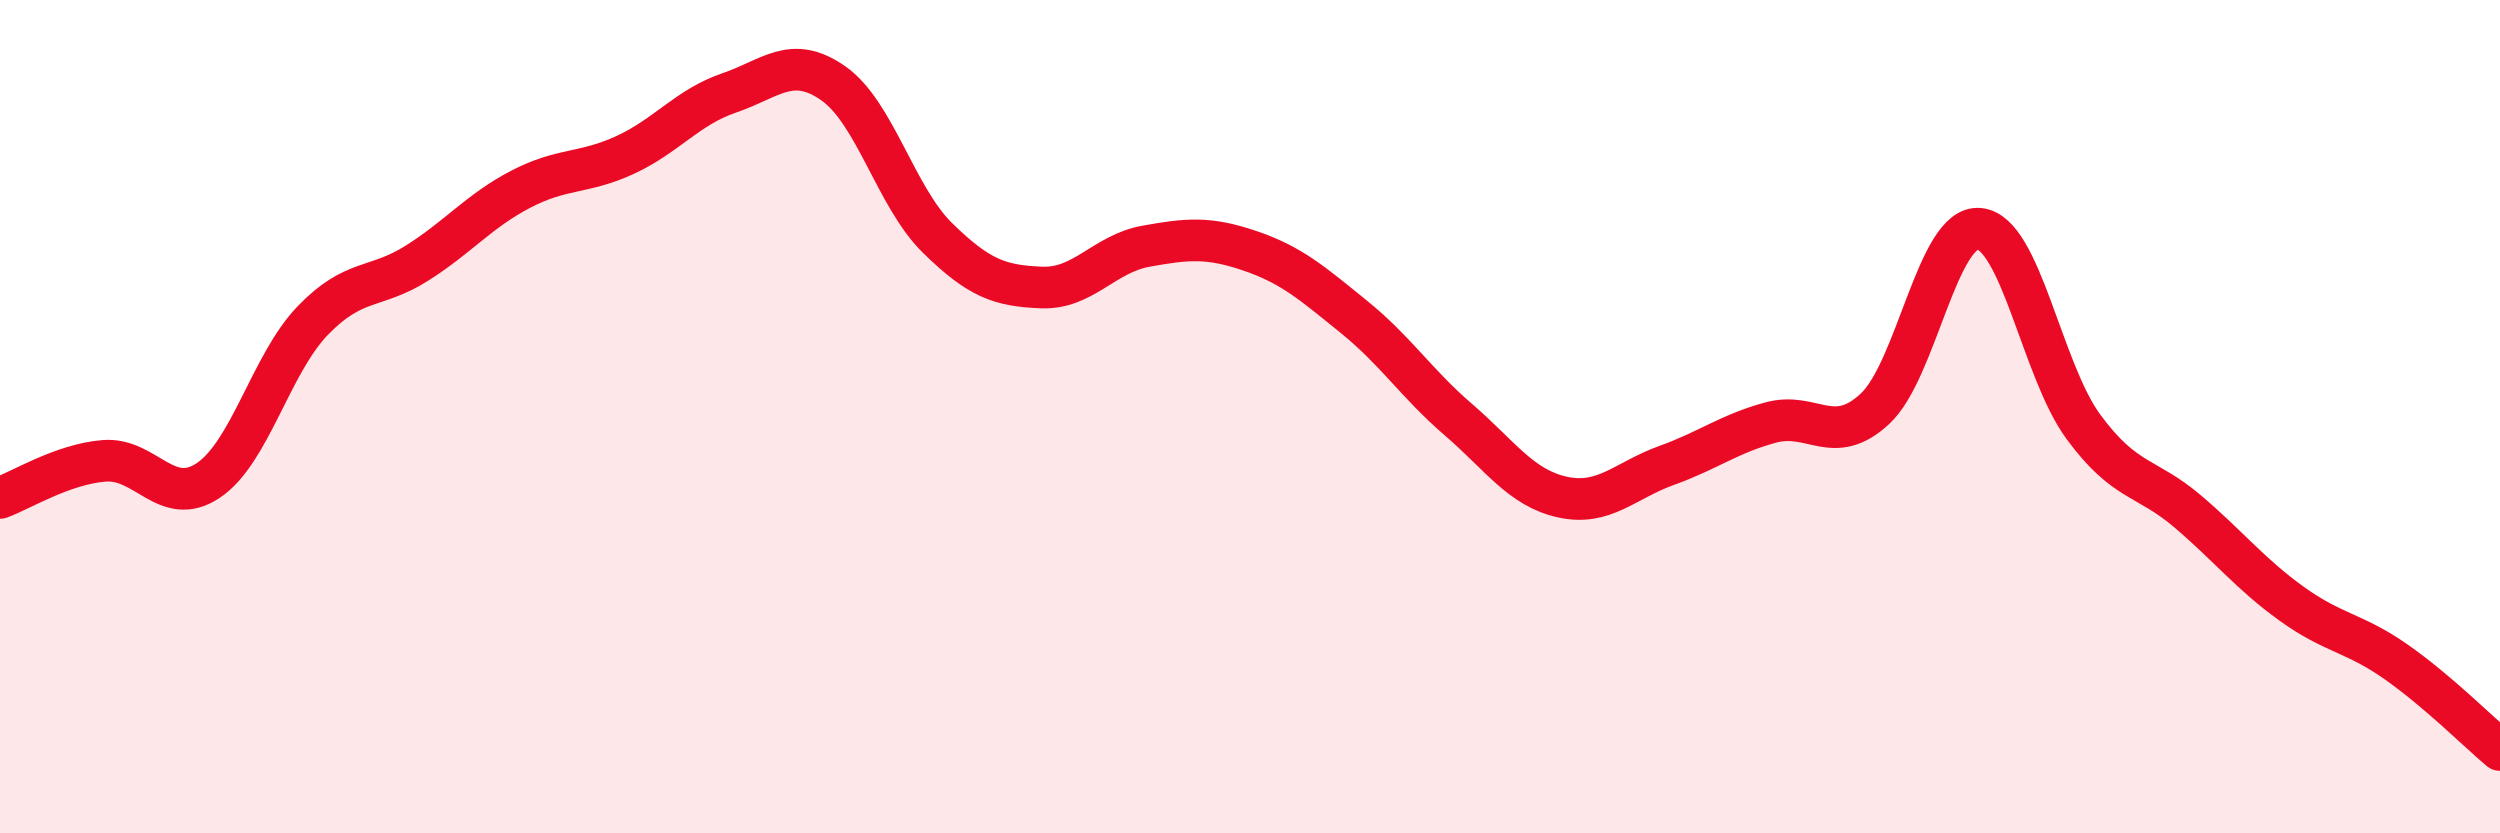
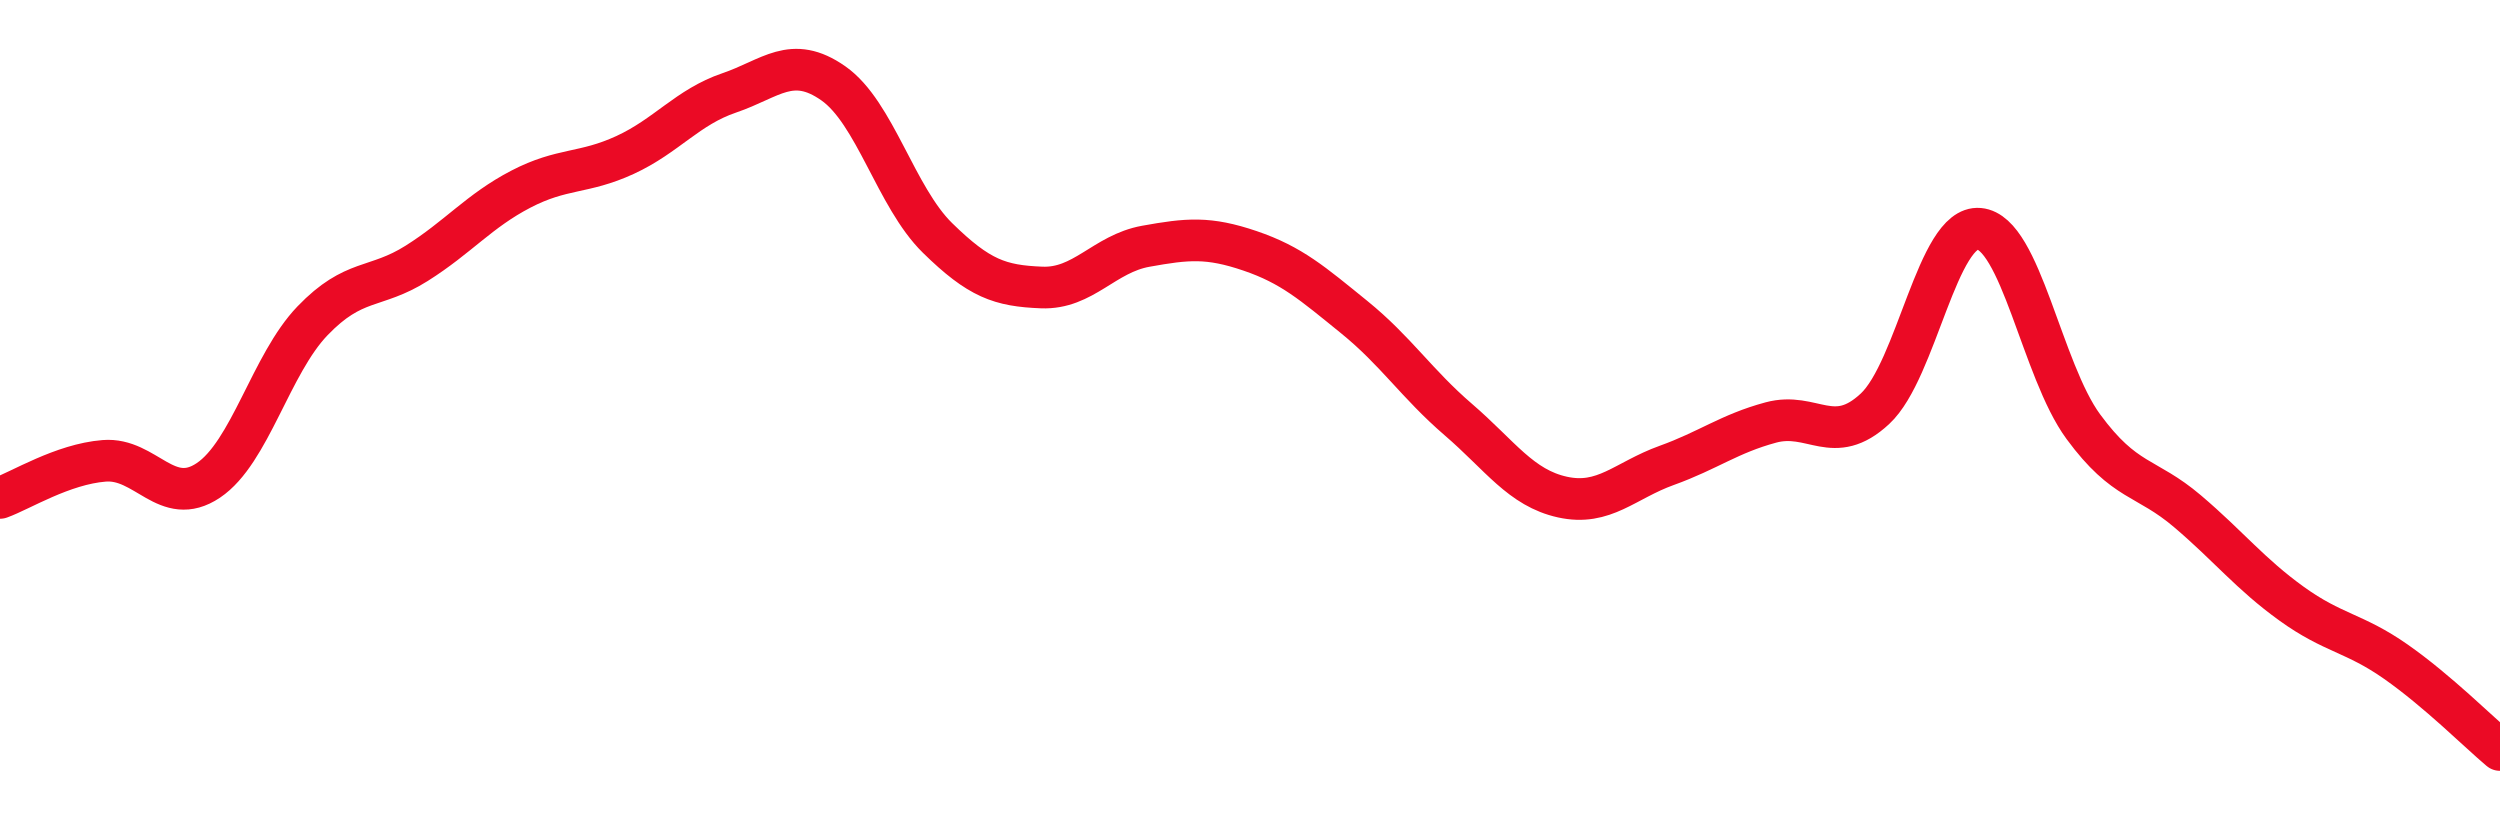
<svg xmlns="http://www.w3.org/2000/svg" width="60" height="20" viewBox="0 0 60 20">
-   <path d="M 0,11.95 C 0.5,11.77 1.5,11.14 2.5,11.06 C 3.5,10.98 4,12.2 5,11.53 C 6,10.86 6.5,8.74 7.5,7.7 C 8.5,6.66 9,6.95 10,6.32 C 11,5.69 11.5,5.06 12.5,4.54 C 13.5,4.02 14,4.18 15,3.72 C 16,3.26 16.5,2.57 17.5,2.23 C 18.5,1.89 19,1.3 20,2 C 21,2.7 21.5,4.73 22.5,5.71 C 23.5,6.69 24,6.86 25,6.9 C 26,6.94 26.5,6.09 27.5,5.91 C 28.5,5.73 29,5.68 30,6.02 C 31,6.36 31.5,6.8 32.5,7.61 C 33.5,8.42 34,9.21 35,10.07 C 36,10.93 36.5,11.71 37.5,11.93 C 38.5,12.15 39,11.53 40,11.17 C 41,10.81 41.5,10.41 42.5,10.14 C 43.5,9.87 44,10.74 45,9.81 C 46,8.88 46.5,5.4 47.5,5.49 C 48.5,5.58 49,8.88 50,10.24 C 51,11.6 51.5,11.42 52.5,12.27 C 53.5,13.12 54,13.77 55,14.49 C 56,15.21 56.5,15.18 57.5,15.88 C 58.5,16.58 59.5,17.58 60,18L60 20L0 20Z" fill="#EB0A25" opacity="0.1" stroke-linecap="round" stroke-linejoin="round" />
  <path d="M 0,11.95 C 0.5,11.77 1.5,11.14 2.5,11.06 C 3.5,10.98 4,12.2 5,11.53 C 6,10.86 6.5,8.74 7.5,7.7 C 8.5,6.66 9,6.95 10,6.32 C 11,5.69 11.5,5.06 12.5,4.54 C 13.5,4.02 14,4.18 15,3.72 C 16,3.26 16.5,2.57 17.5,2.23 C 18.5,1.89 19,1.3 20,2 C 21,2.7 21.5,4.73 22.5,5.71 C 23.5,6.69 24,6.86 25,6.9 C 26,6.94 26.5,6.09 27.5,5.91 C 28.5,5.73 29,5.68 30,6.02 C 31,6.36 31.5,6.8 32.5,7.61 C 33.5,8.42 34,9.21 35,10.07 C 36,10.93 36.5,11.71 37.5,11.93 C 38.5,12.15 39,11.53 40,11.17 C 41,10.81 41.5,10.41 42.5,10.14 C 43.5,9.87 44,10.74 45,9.81 C 46,8.88 46.5,5.4 47.5,5.49 C 48.5,5.58 49,8.88 50,10.24 C 51,11.6 51.5,11.42 52.5,12.27 C 53.5,13.12 54,13.77 55,14.49 C 56,15.21 56.5,15.18 57.5,15.88 C 58.5,16.58 59.5,17.58 60,18" stroke="#EB0A25" stroke-width="1" fill="none" stroke-linecap="round" stroke-linejoin="round" />
</svg>